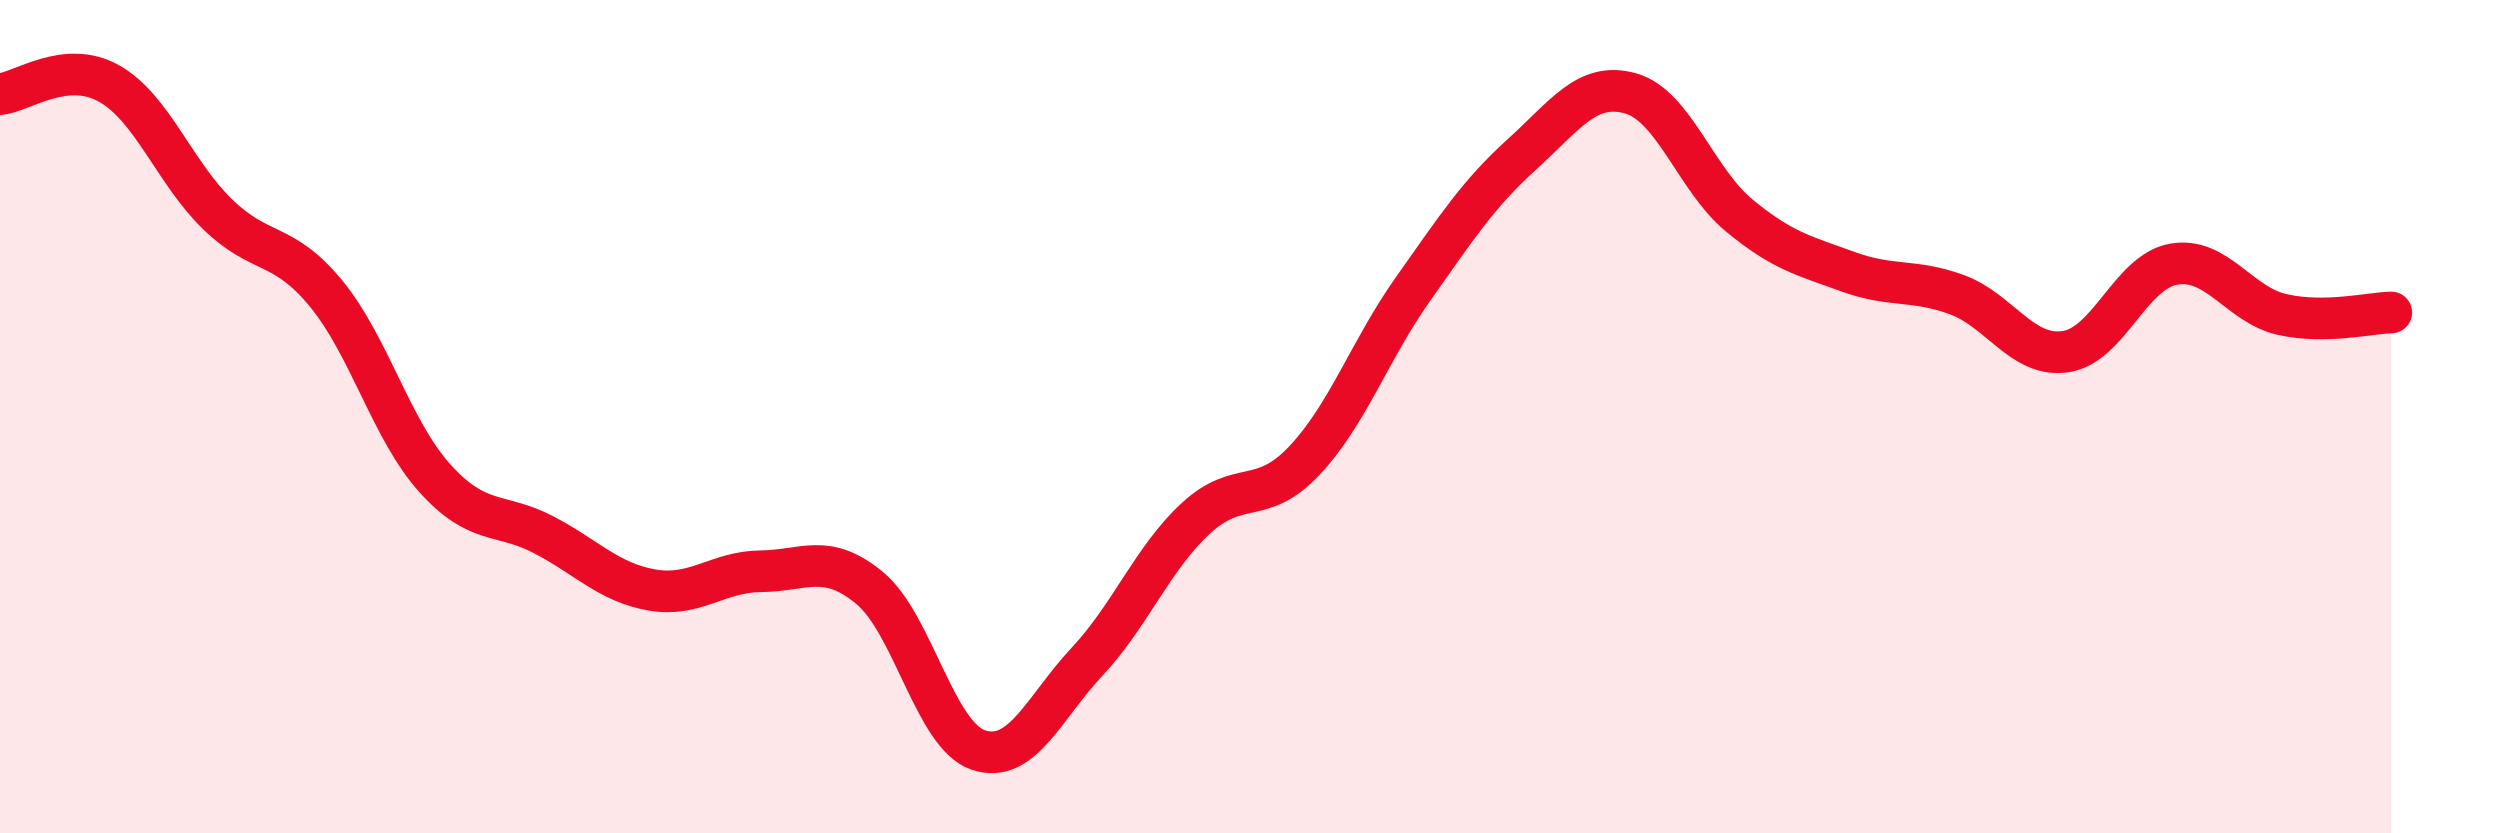
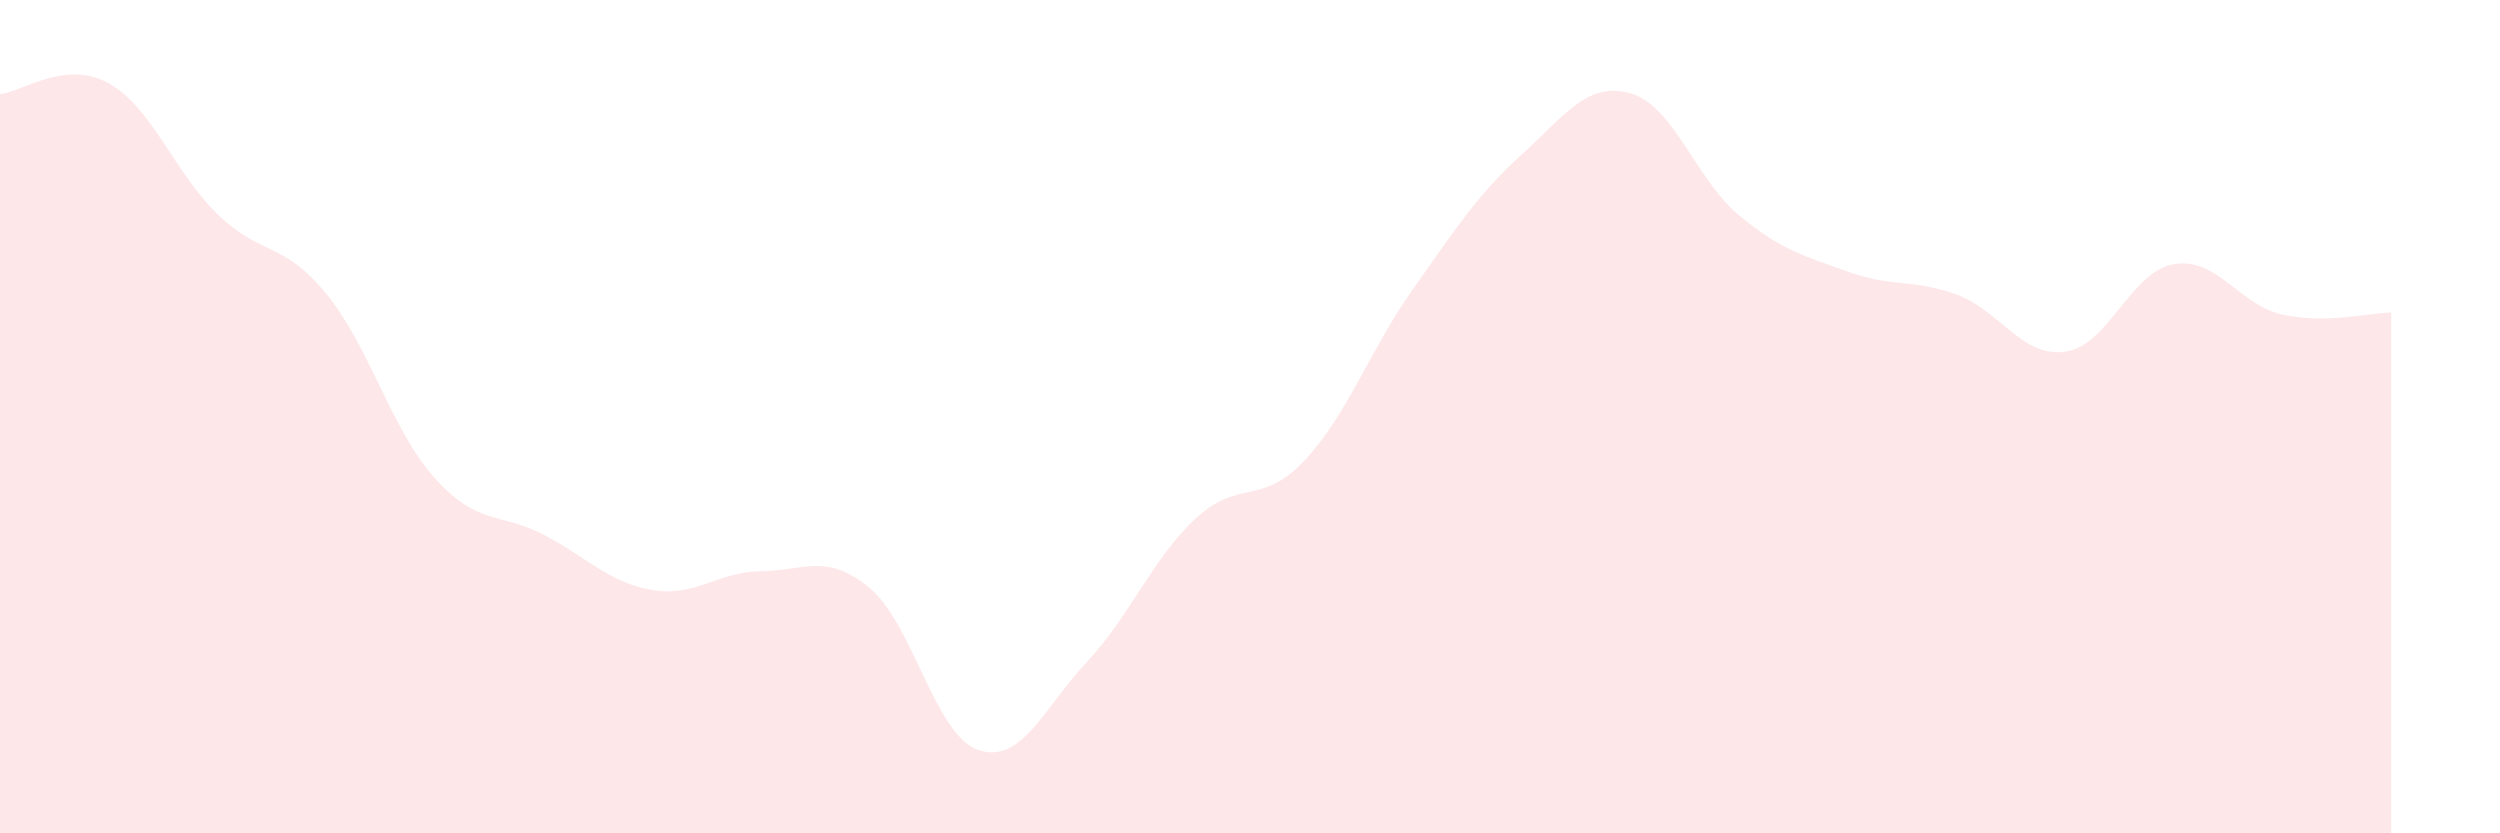
<svg xmlns="http://www.w3.org/2000/svg" width="60" height="20" viewBox="0 0 60 20">
  <path d="M 0,2.26 C 0.52,2.21 1.57,1.42 2.61,2 C 3.65,2.58 4.18,4.13 5.22,5.14 C 6.26,6.15 6.79,5.78 7.83,7.05 C 8.87,8.32 9.39,10.31 10.43,11.47 C 11.47,12.63 12,12.29 13.04,12.83 C 14.08,13.37 14.61,13.98 15.65,14.16 C 16.69,14.34 17.22,13.72 18.26,13.71 C 19.3,13.7 19.83,13.25 20.87,14.11 C 21.91,14.97 22.44,17.65 23.48,18 C 24.52,18.35 25.05,16.99 26.09,15.88 C 27.13,14.77 27.66,13.4 28.7,12.44 C 29.74,11.48 30.26,12.16 31.3,11.06 C 32.34,9.96 32.87,8.41 33.91,6.94 C 34.95,5.47 35.48,4.65 36.52,3.71 C 37.56,2.77 38.09,1.95 39.13,2.24 C 40.17,2.53 40.7,4.31 41.74,5.17 C 42.78,6.03 43.31,6.14 44.35,6.52 C 45.39,6.9 45.92,6.69 46.96,7.07 C 48,7.45 48.53,8.59 49.57,8.44 C 50.61,8.29 51.13,6.52 52.17,6.34 C 53.21,6.16 53.74,7.32 54.78,7.55 C 55.82,7.78 56.87,7.51 57.39,7.5L57.39 20L0 20Z" fill="#EB0A25" opacity="0.1" stroke-linecap="round" stroke-linejoin="round" />
-   <path d="M 0,2.26 C 0.52,2.21 1.57,1.42 2.61,2 C 3.65,2.58 4.18,4.13 5.22,5.14 C 6.26,6.15 6.79,5.78 7.83,7.05 C 8.87,8.32 9.39,10.31 10.43,11.47 C 11.47,12.63 12,12.29 13.04,12.83 C 14.08,13.37 14.61,13.98 15.65,14.16 C 16.69,14.34 17.22,13.72 18.26,13.71 C 19.3,13.7 19.83,13.25 20.87,14.11 C 21.91,14.97 22.44,17.65 23.48,18 C 24.52,18.35 25.05,16.99 26.09,15.88 C 27.13,14.77 27.66,13.4 28.7,12.44 C 29.74,11.48 30.26,12.16 31.3,11.06 C 32.34,9.96 32.87,8.41 33.91,6.94 C 34.95,5.47 35.48,4.65 36.52,3.71 C 37.56,2.77 38.09,1.95 39.13,2.24 C 40.17,2.53 40.7,4.31 41.74,5.17 C 42.78,6.03 43.31,6.14 44.35,6.52 C 45.39,6.9 45.92,6.69 46.96,7.07 C 48,7.45 48.53,8.59 49.57,8.44 C 50.61,8.29 51.13,6.52 52.17,6.34 C 53.21,6.16 53.74,7.32 54.78,7.55 C 55.82,7.78 56.87,7.51 57.39,7.5" stroke="#EB0A25" stroke-width="1" fill="none" stroke-linecap="round" stroke-linejoin="round" />
</svg>